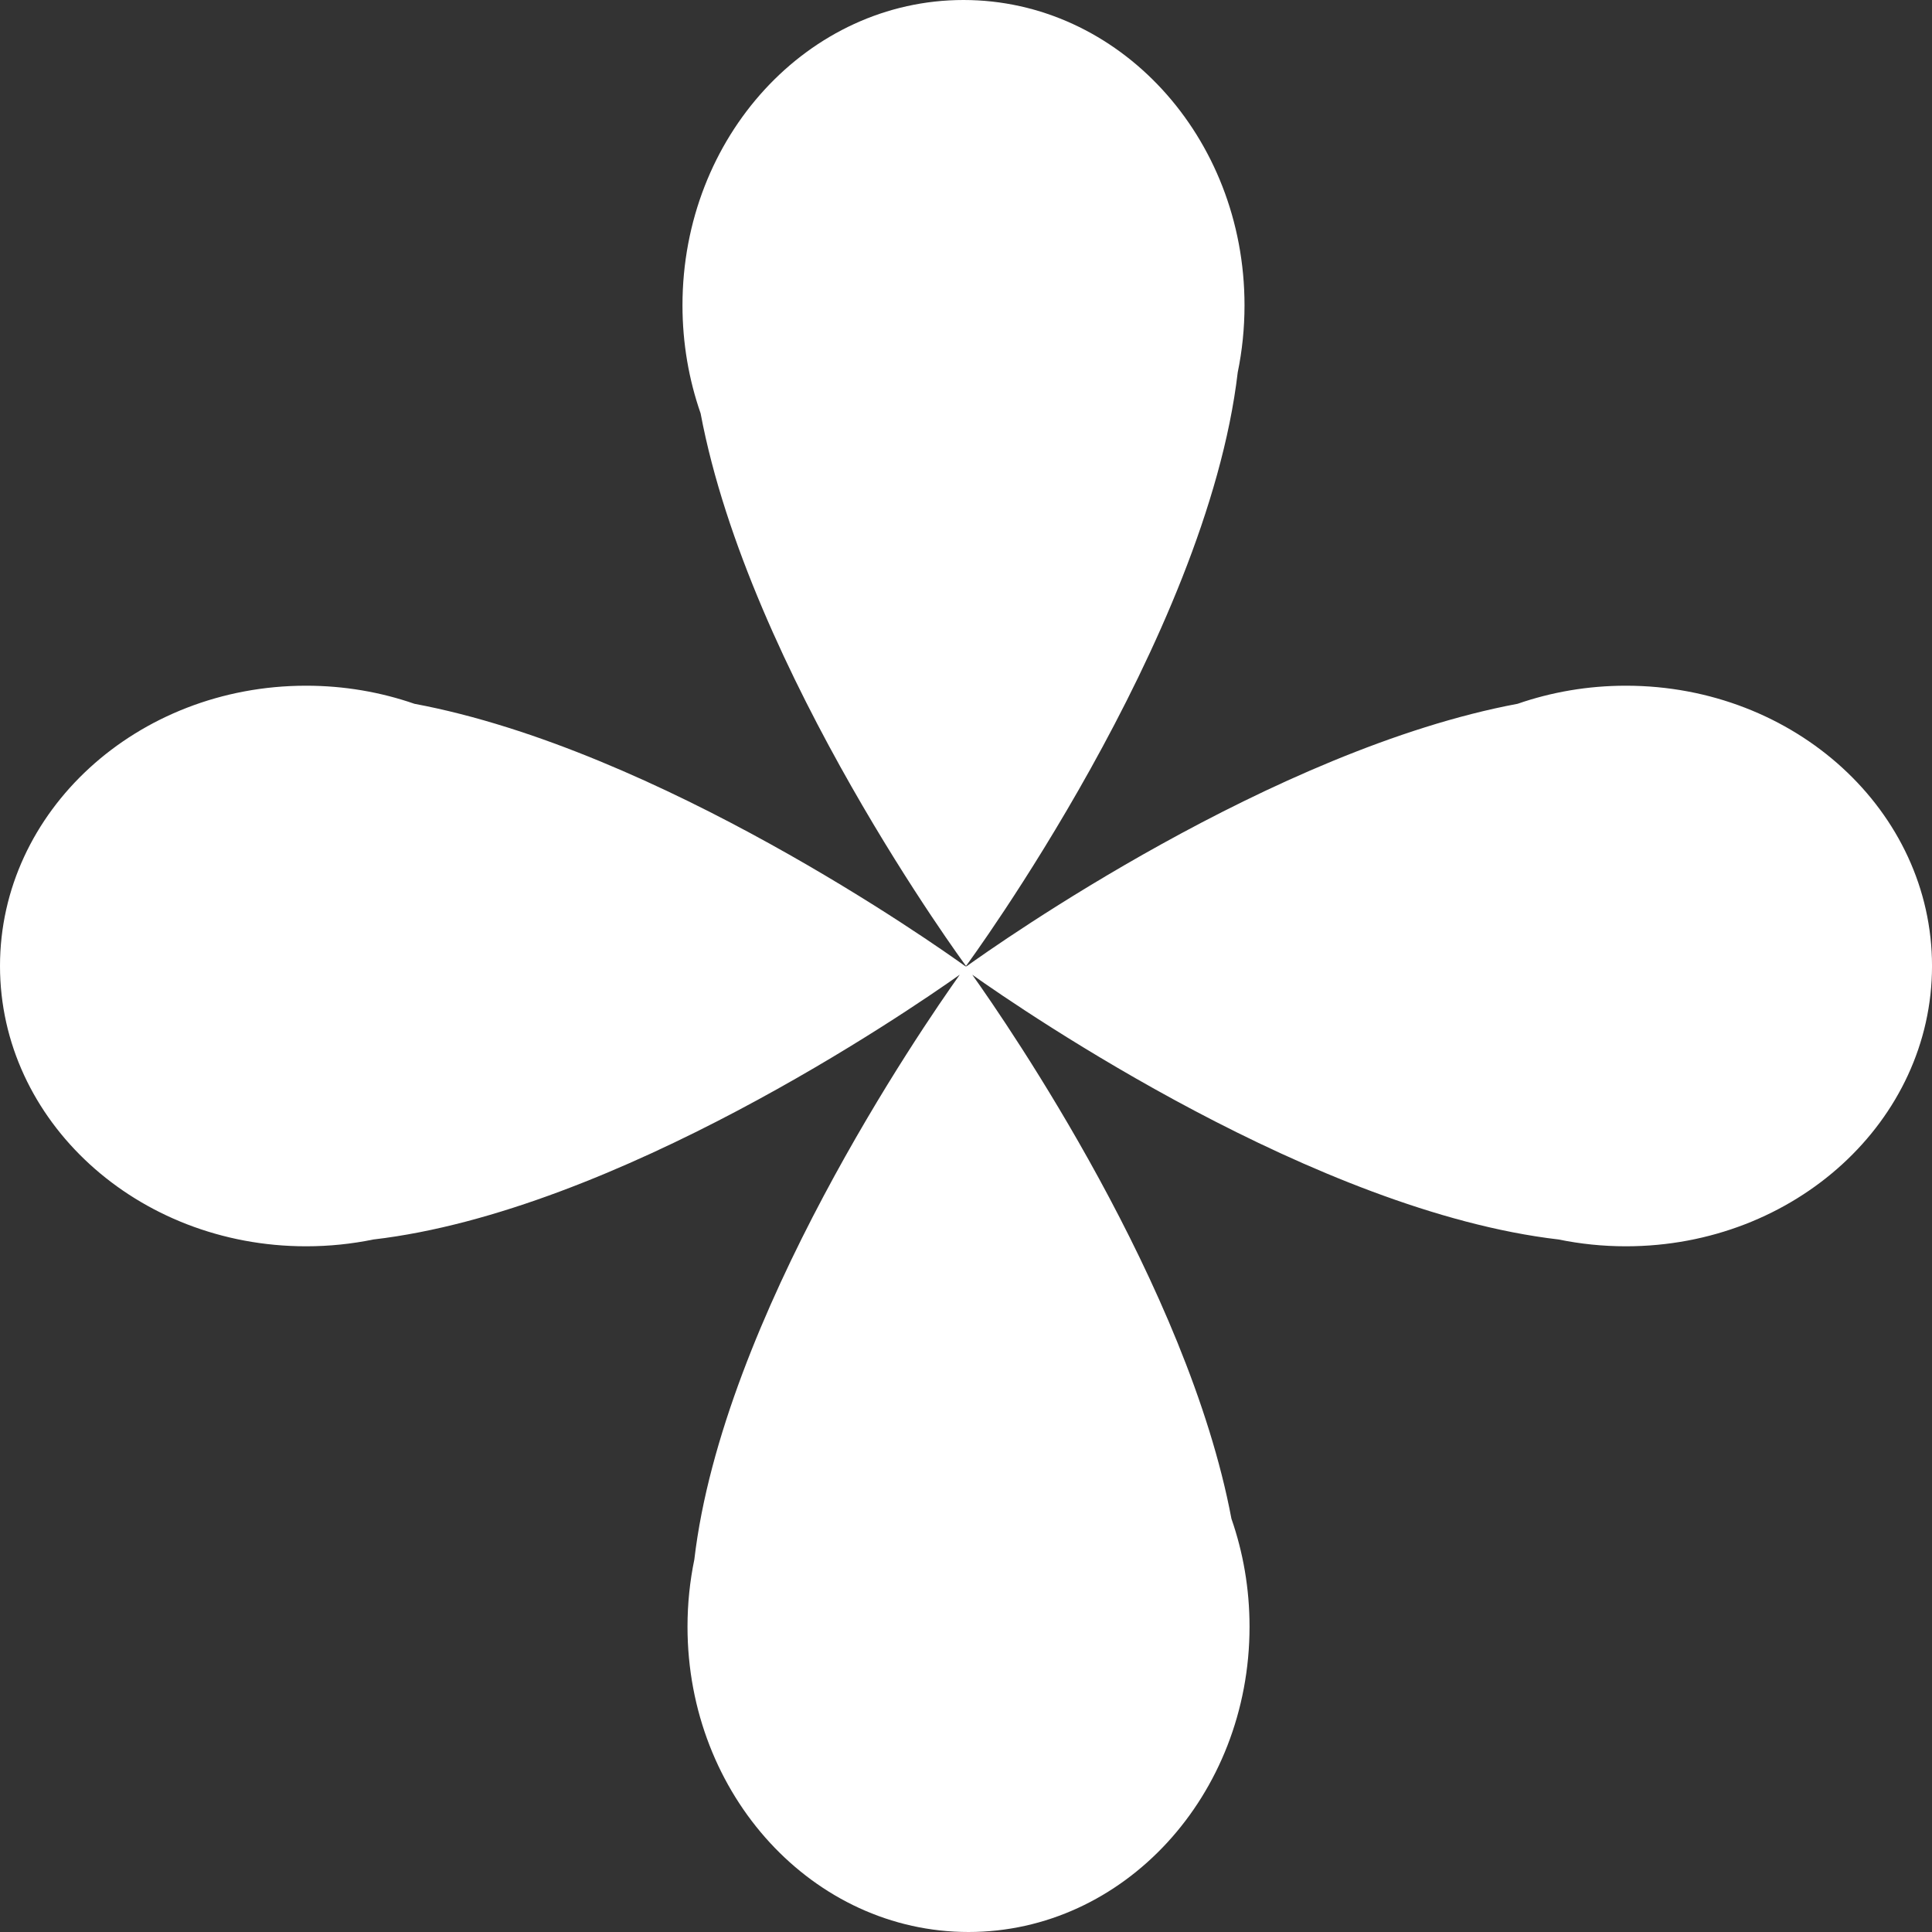
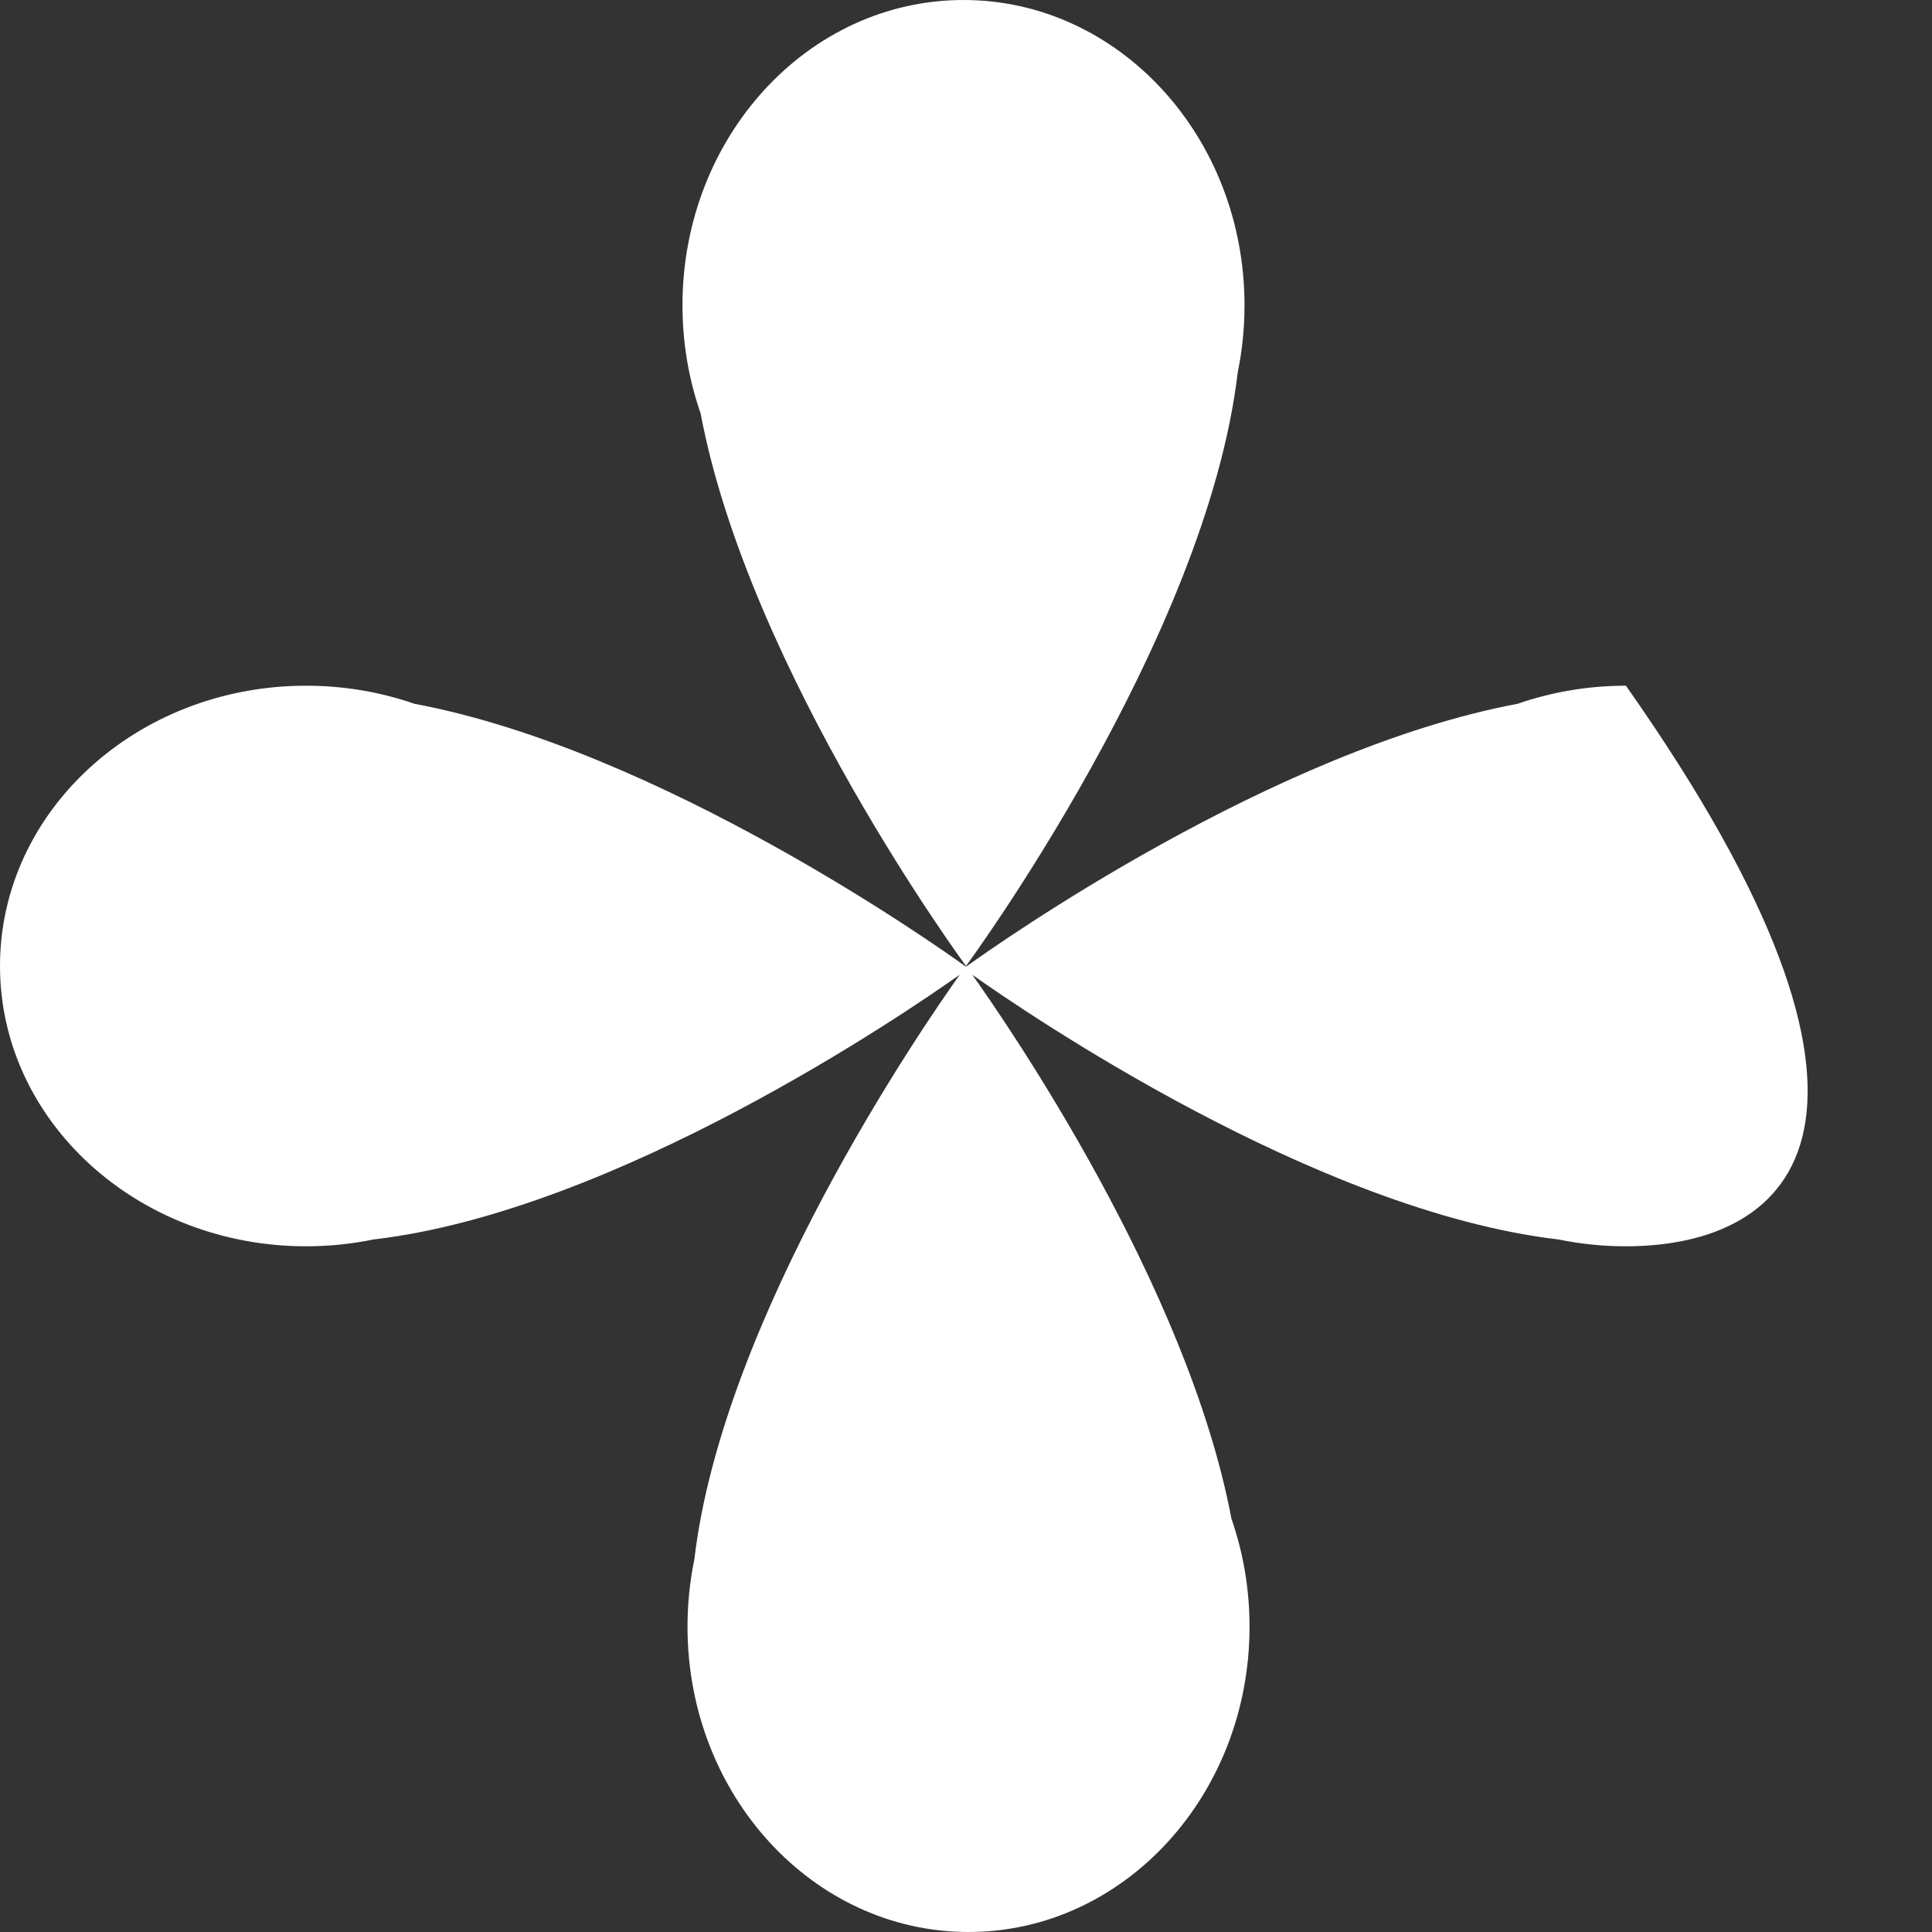
<svg xmlns="http://www.w3.org/2000/svg" width="100" height="100" viewBox="0 0 100 100" fill="none">
  <rect x="0" y="0" width="100" height="100" fill="#333333" stroke="none" />
-   <path d="M84.157 35.492C92.907 35.493 100.001 41.988 100.001 50C100.001 58.012 92.907 64.507 84.157 64.508C82.962 64.508 81.796 64.386 80.677 64.156C68.122 62.694 53.1 52.417 50.324 50.452C52.184 53.067 61.473 66.567 63.738 78.606C64.344 80.344 64.676 82.229 64.676 84.197C64.676 92.925 58.164 100 50.131 100C42.098 100 35.585 92.925 35.585 84.197C35.585 83.004 35.707 81.841 35.938 80.724C37.404 68.2 47.709 53.215 49.677 50.45C46.903 52.413 31.881 62.694 19.325 64.156C18.206 64.386 17.04 64.508 15.845 64.508C7.094 64.508 4.19617e-05 58.012 0 50C4.76544e-05 41.988 7.094 35.492 15.845 35.492C17.818 35.492 19.708 35.824 21.45 36.428C34.112 38.798 48.387 48.877 49.982 50.024C49.993 50.01 49.999 50.001 50 50C50 50.001 50.006 50.009 50.018 50.024C51.61 48.879 65.888 38.799 78.552 36.428C80.294 35.824 82.184 35.492 84.157 35.492ZM49.87 0C57.903 0 64.416 7.075 64.416 15.803C64.416 16.996 64.294 18.159 64.064 19.276C62.444 33.103 50.053 49.929 50.001 50C49.984 49.977 38.782 34.781 36.263 21.394C35.657 19.655 35.325 17.771 35.325 15.803C35.325 7.075 41.837 0 49.87 0Z" fill="white" />
+   <path d="M84.157 35.492C100.001 58.012 92.907 64.507 84.157 64.508C82.962 64.508 81.796 64.386 80.677 64.156C68.122 62.694 53.1 52.417 50.324 50.452C52.184 53.067 61.473 66.567 63.738 78.606C64.344 80.344 64.676 82.229 64.676 84.197C64.676 92.925 58.164 100 50.131 100C42.098 100 35.585 92.925 35.585 84.197C35.585 83.004 35.707 81.841 35.938 80.724C37.404 68.2 47.709 53.215 49.677 50.45C46.903 52.413 31.881 62.694 19.325 64.156C18.206 64.386 17.04 64.508 15.845 64.508C7.094 64.508 4.19617e-05 58.012 0 50C4.76544e-05 41.988 7.094 35.492 15.845 35.492C17.818 35.492 19.708 35.824 21.45 36.428C34.112 38.798 48.387 48.877 49.982 50.024C49.993 50.01 49.999 50.001 50 50C50 50.001 50.006 50.009 50.018 50.024C51.61 48.879 65.888 38.799 78.552 36.428C80.294 35.824 82.184 35.492 84.157 35.492ZM49.87 0C57.903 0 64.416 7.075 64.416 15.803C64.416 16.996 64.294 18.159 64.064 19.276C62.444 33.103 50.053 49.929 50.001 50C49.984 49.977 38.782 34.781 36.263 21.394C35.657 19.655 35.325 17.771 35.325 15.803C35.325 7.075 41.837 0 49.87 0Z" fill="white" />
</svg>